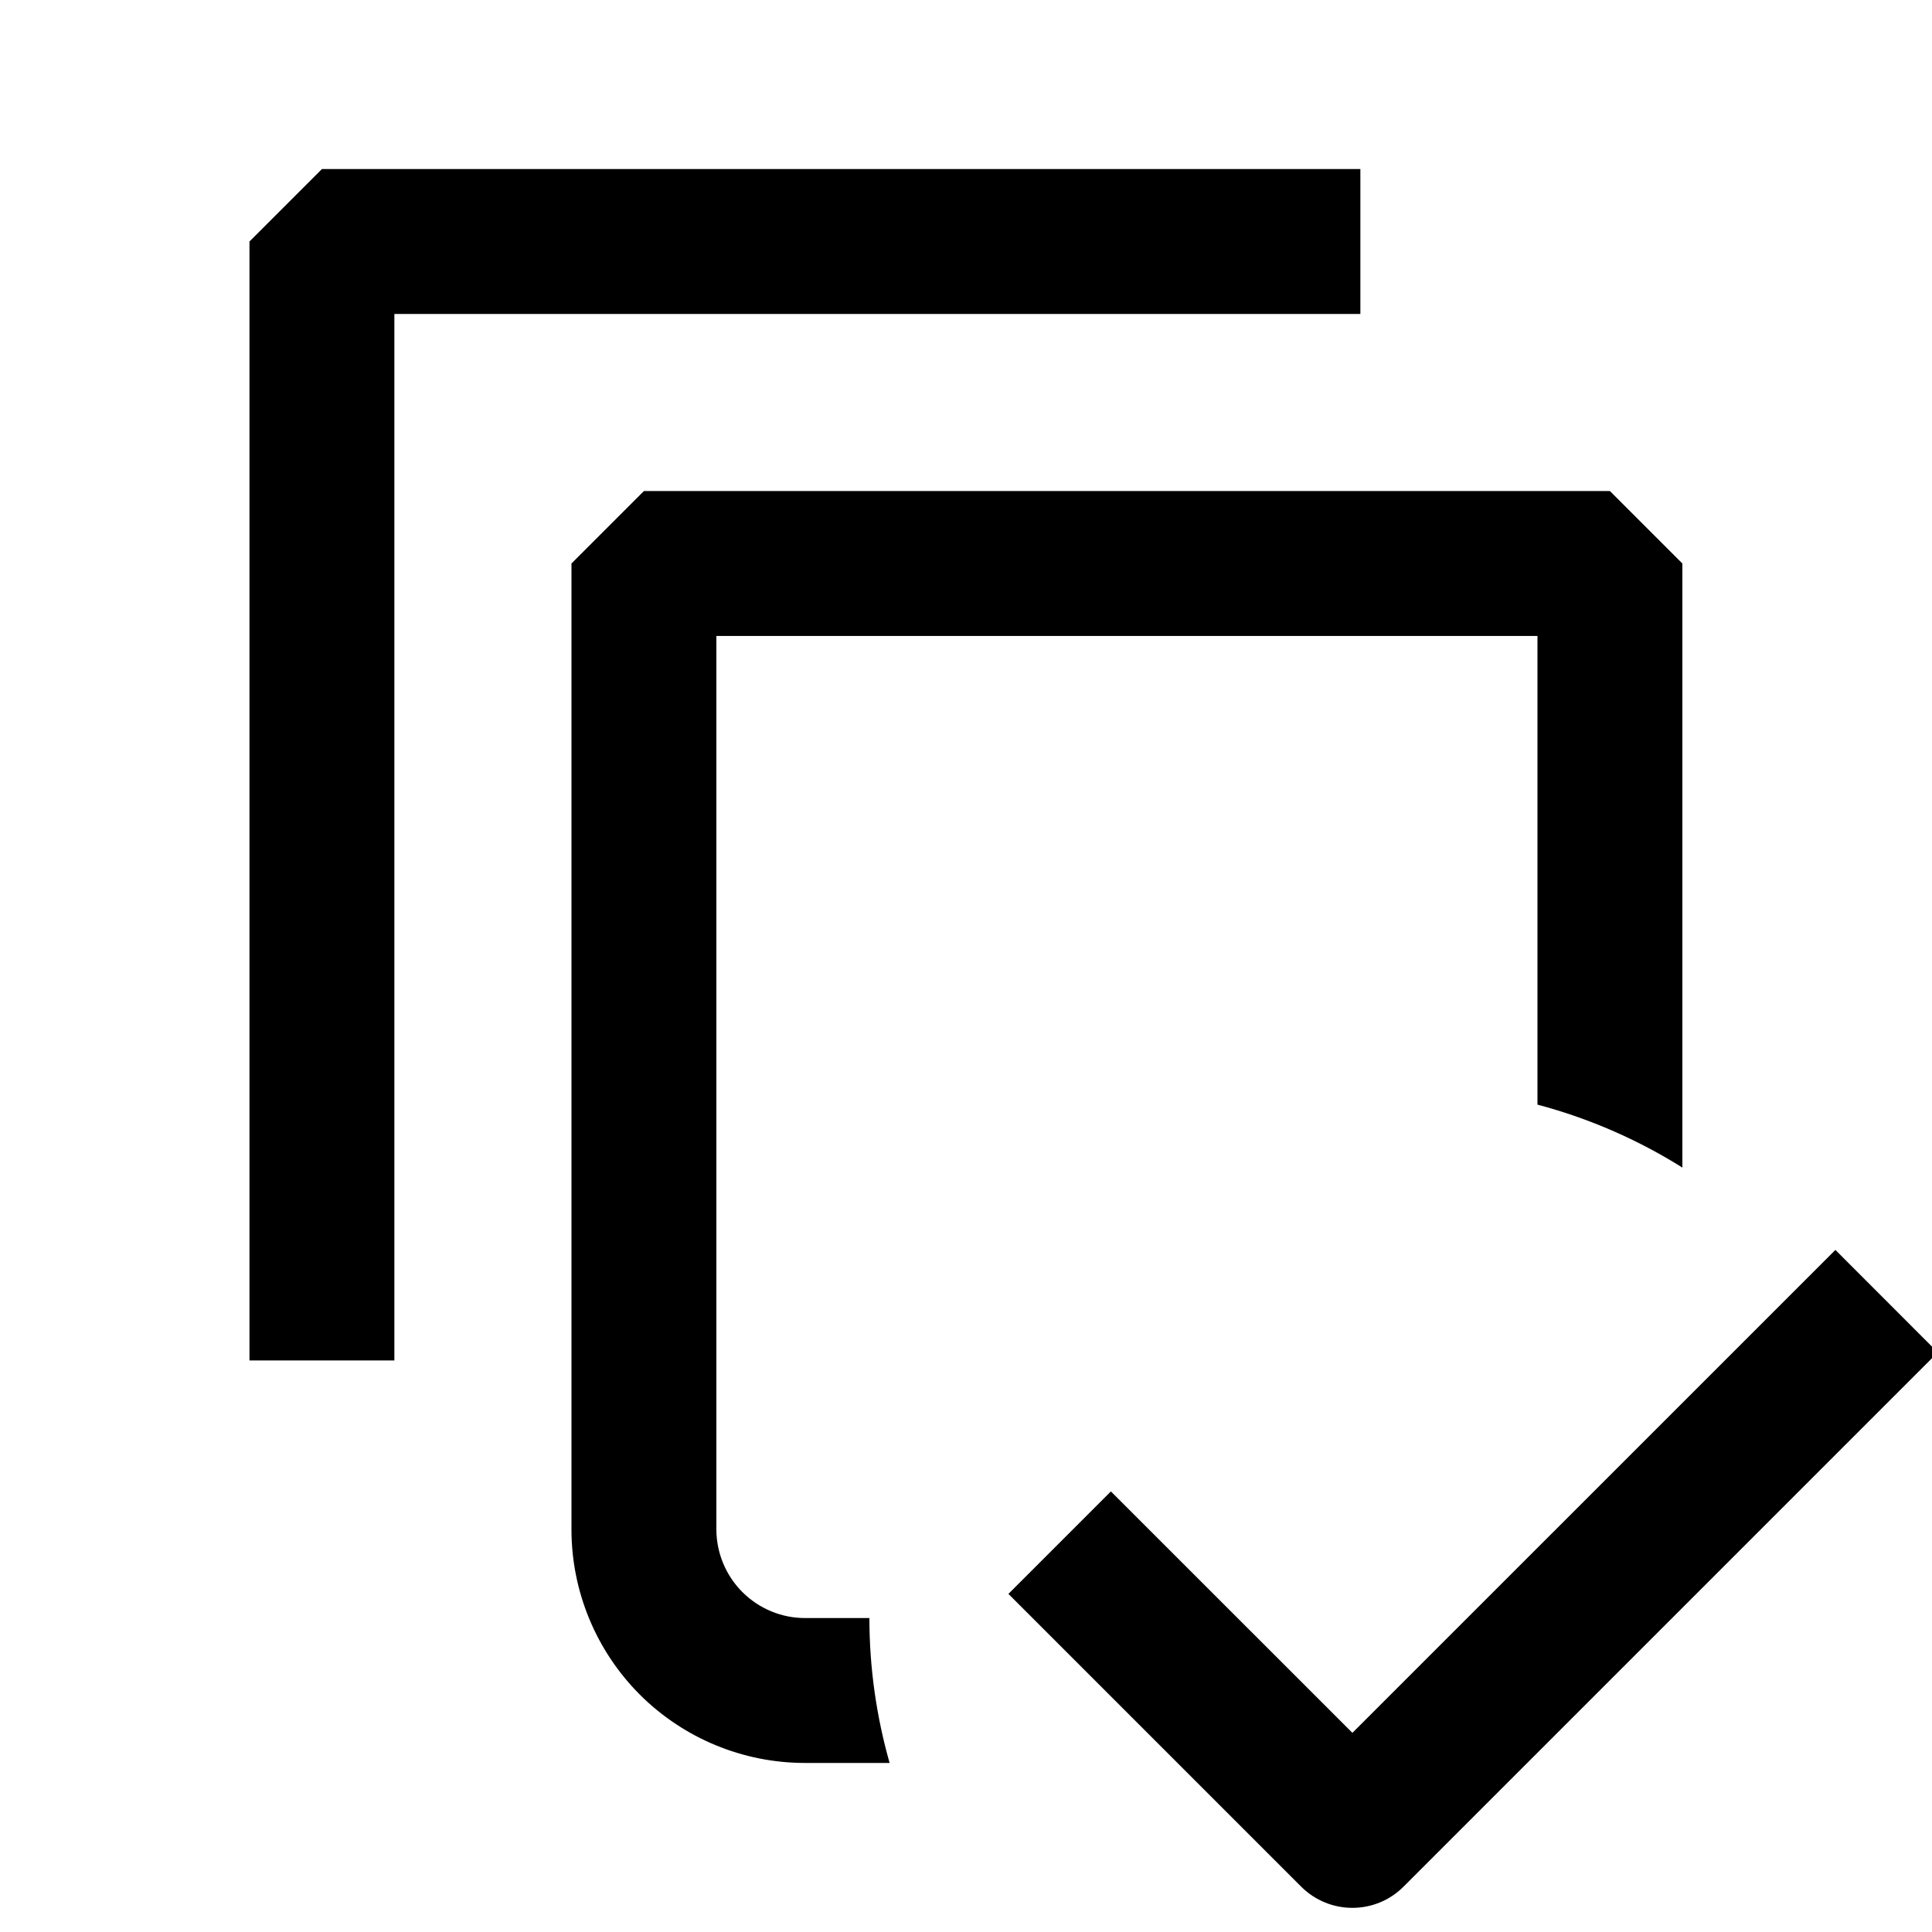
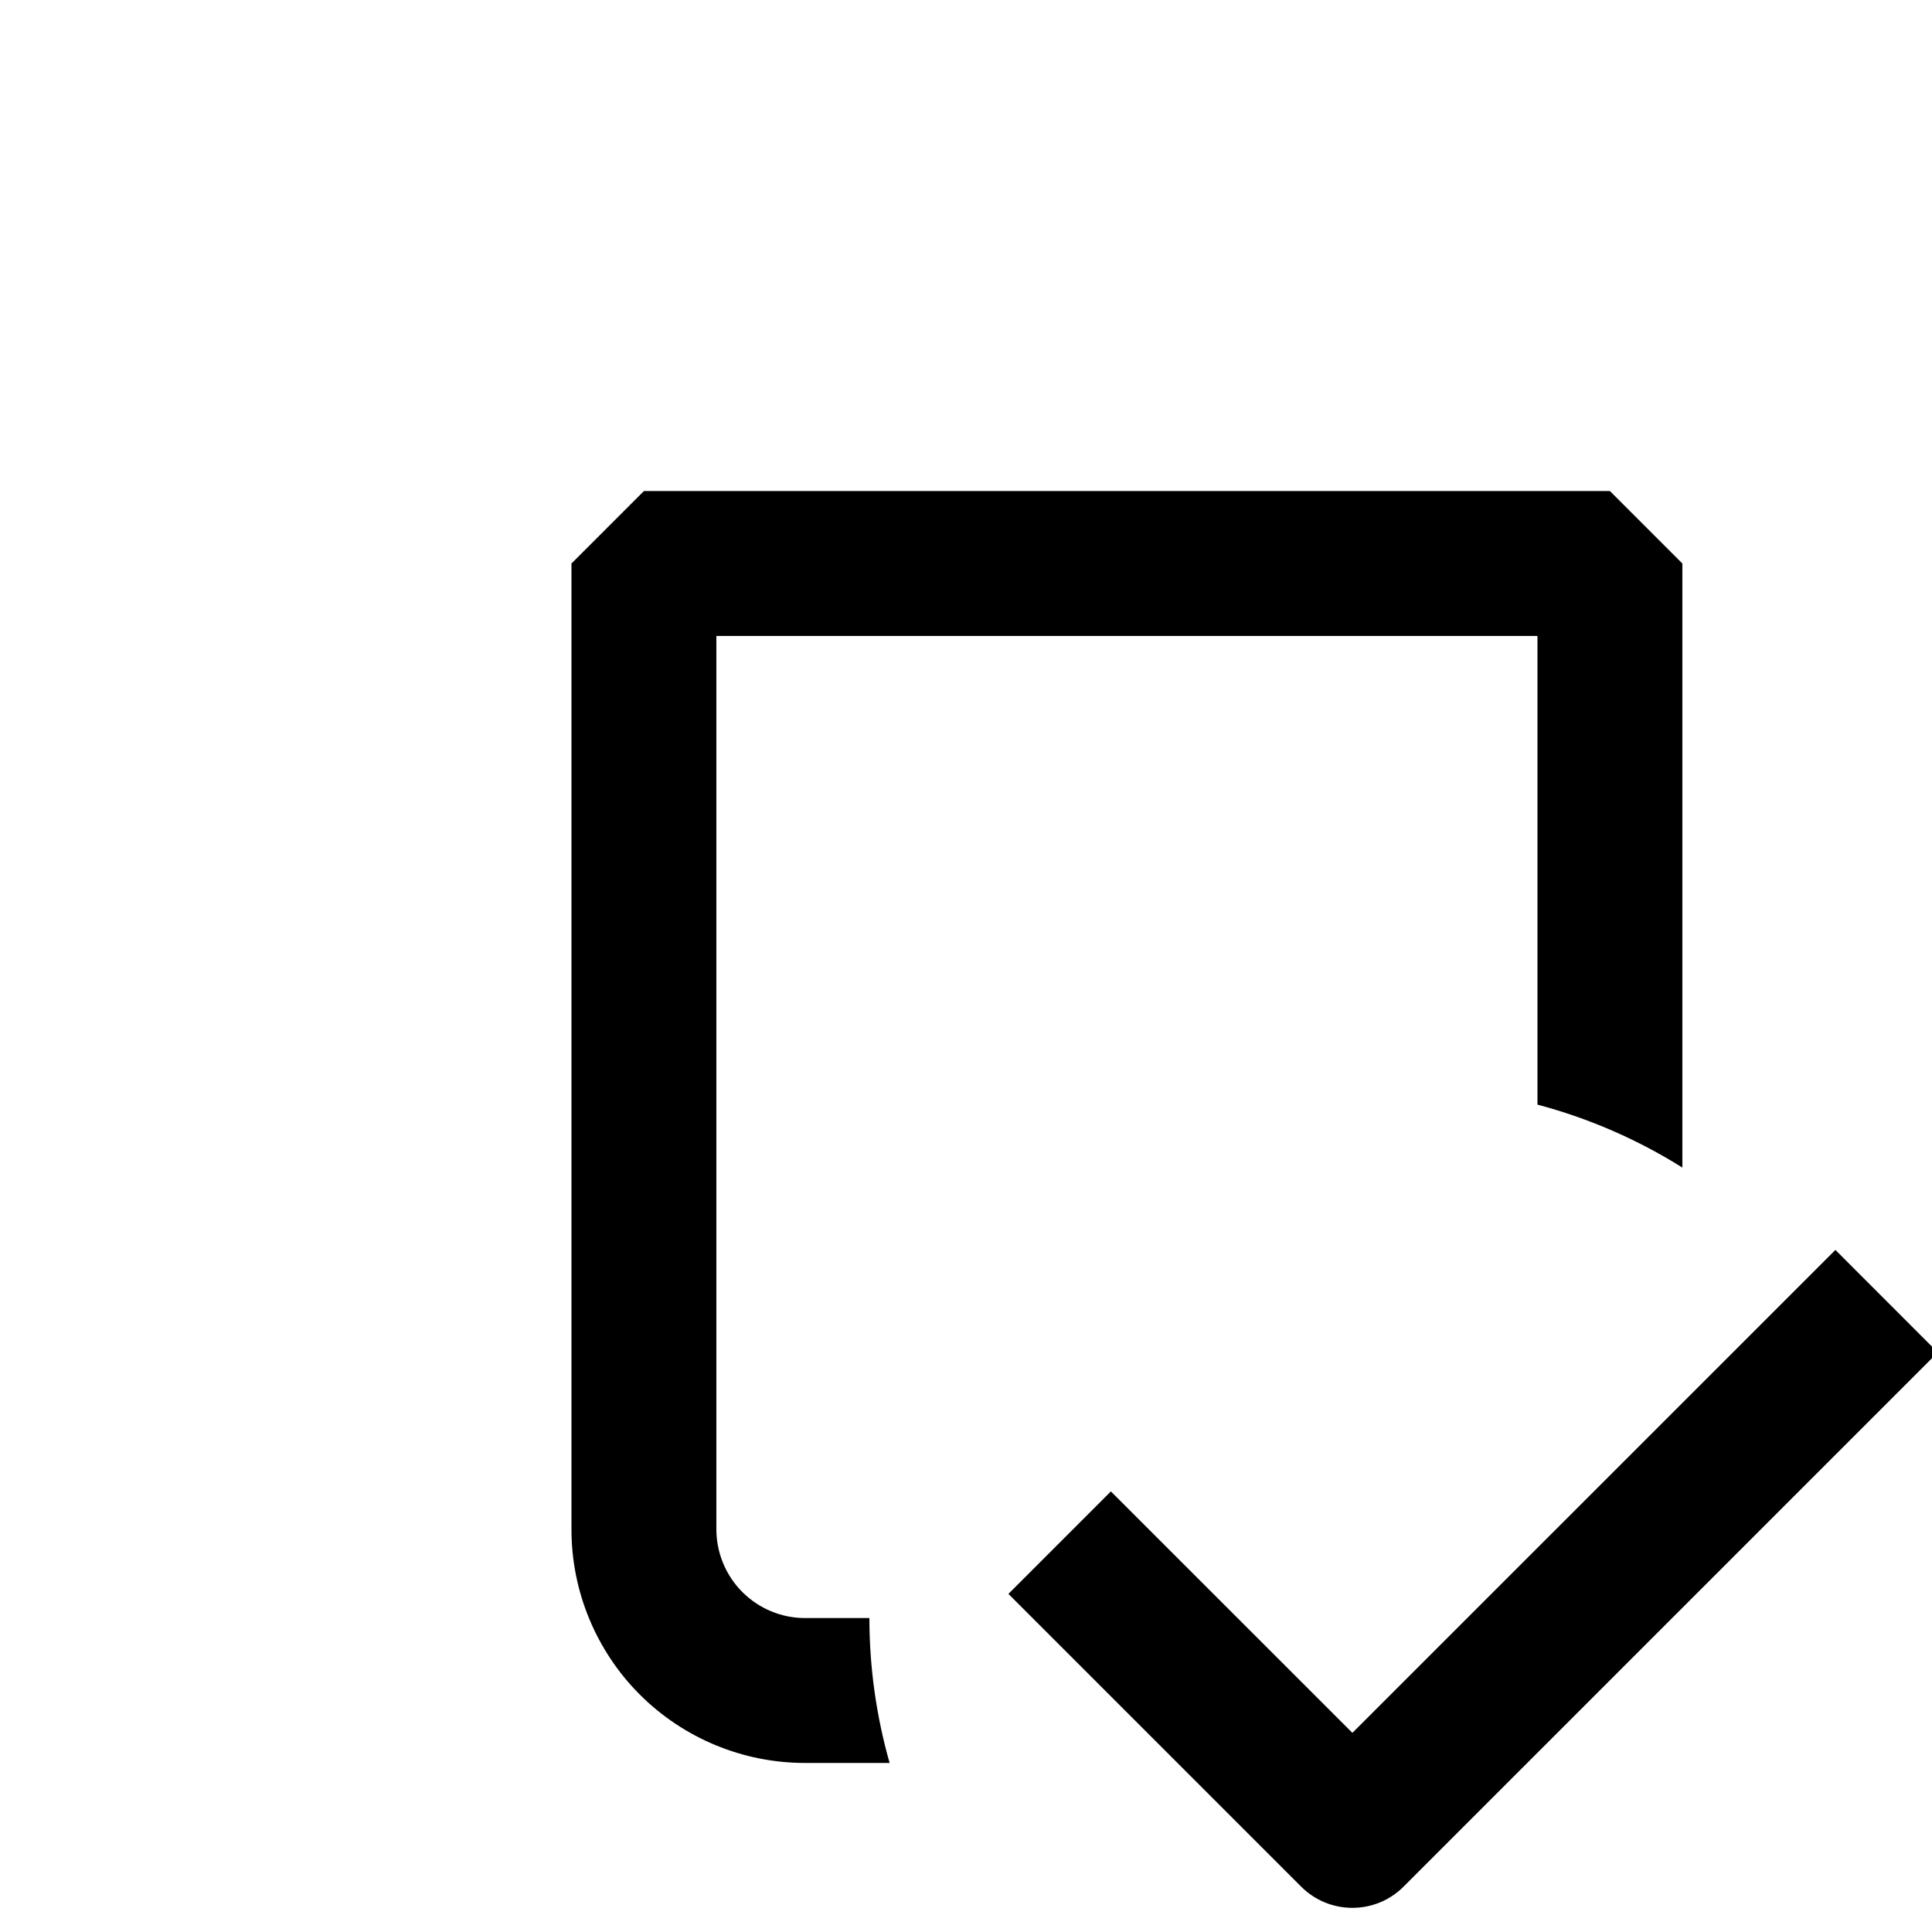
<svg xmlns="http://www.w3.org/2000/svg" width="24" height="24" viewBox="0 0 24 24" fill="none">
  <g clip-path="url(#clip0_17238_8946)">
    <path d="M12.527 19.8L13.8 18.527L16.8 21.526L22.8 15.527L24.072 16.8L17.436 23.436C17.085 23.788 16.515 23.788 16.163 23.436L12.527 19.8Z" fill="black" />
    <path d="M7.099 7L7.999 6.1H19.999L20.899 7V14.504C20.349 14.159 19.743 13.893 19.099 13.722V7.9H8.899V19C8.9 19.291 9.016 19.571 9.222 19.777C9.428 19.983 9.708 20.1 9.999 20.1H10.8C10.8 20.724 10.889 21.328 11.051 21.9H9.999C9.23 21.9 8.492 21.594 7.948 21.051C7.405 20.507 7.099 19.769 7.099 19V7Z" fill="black" />
-     <path d="M3.099 16.9V3L3.999 2.1H16.899V3.9H4.899V16.9H3.099Z" fill="black" />
  </g>
  <defs>
    <clipPath id="clip0_17238_8946">
      <rect width="24" height="24" fill="white" />
    </clipPath>
  </defs>
</svg>